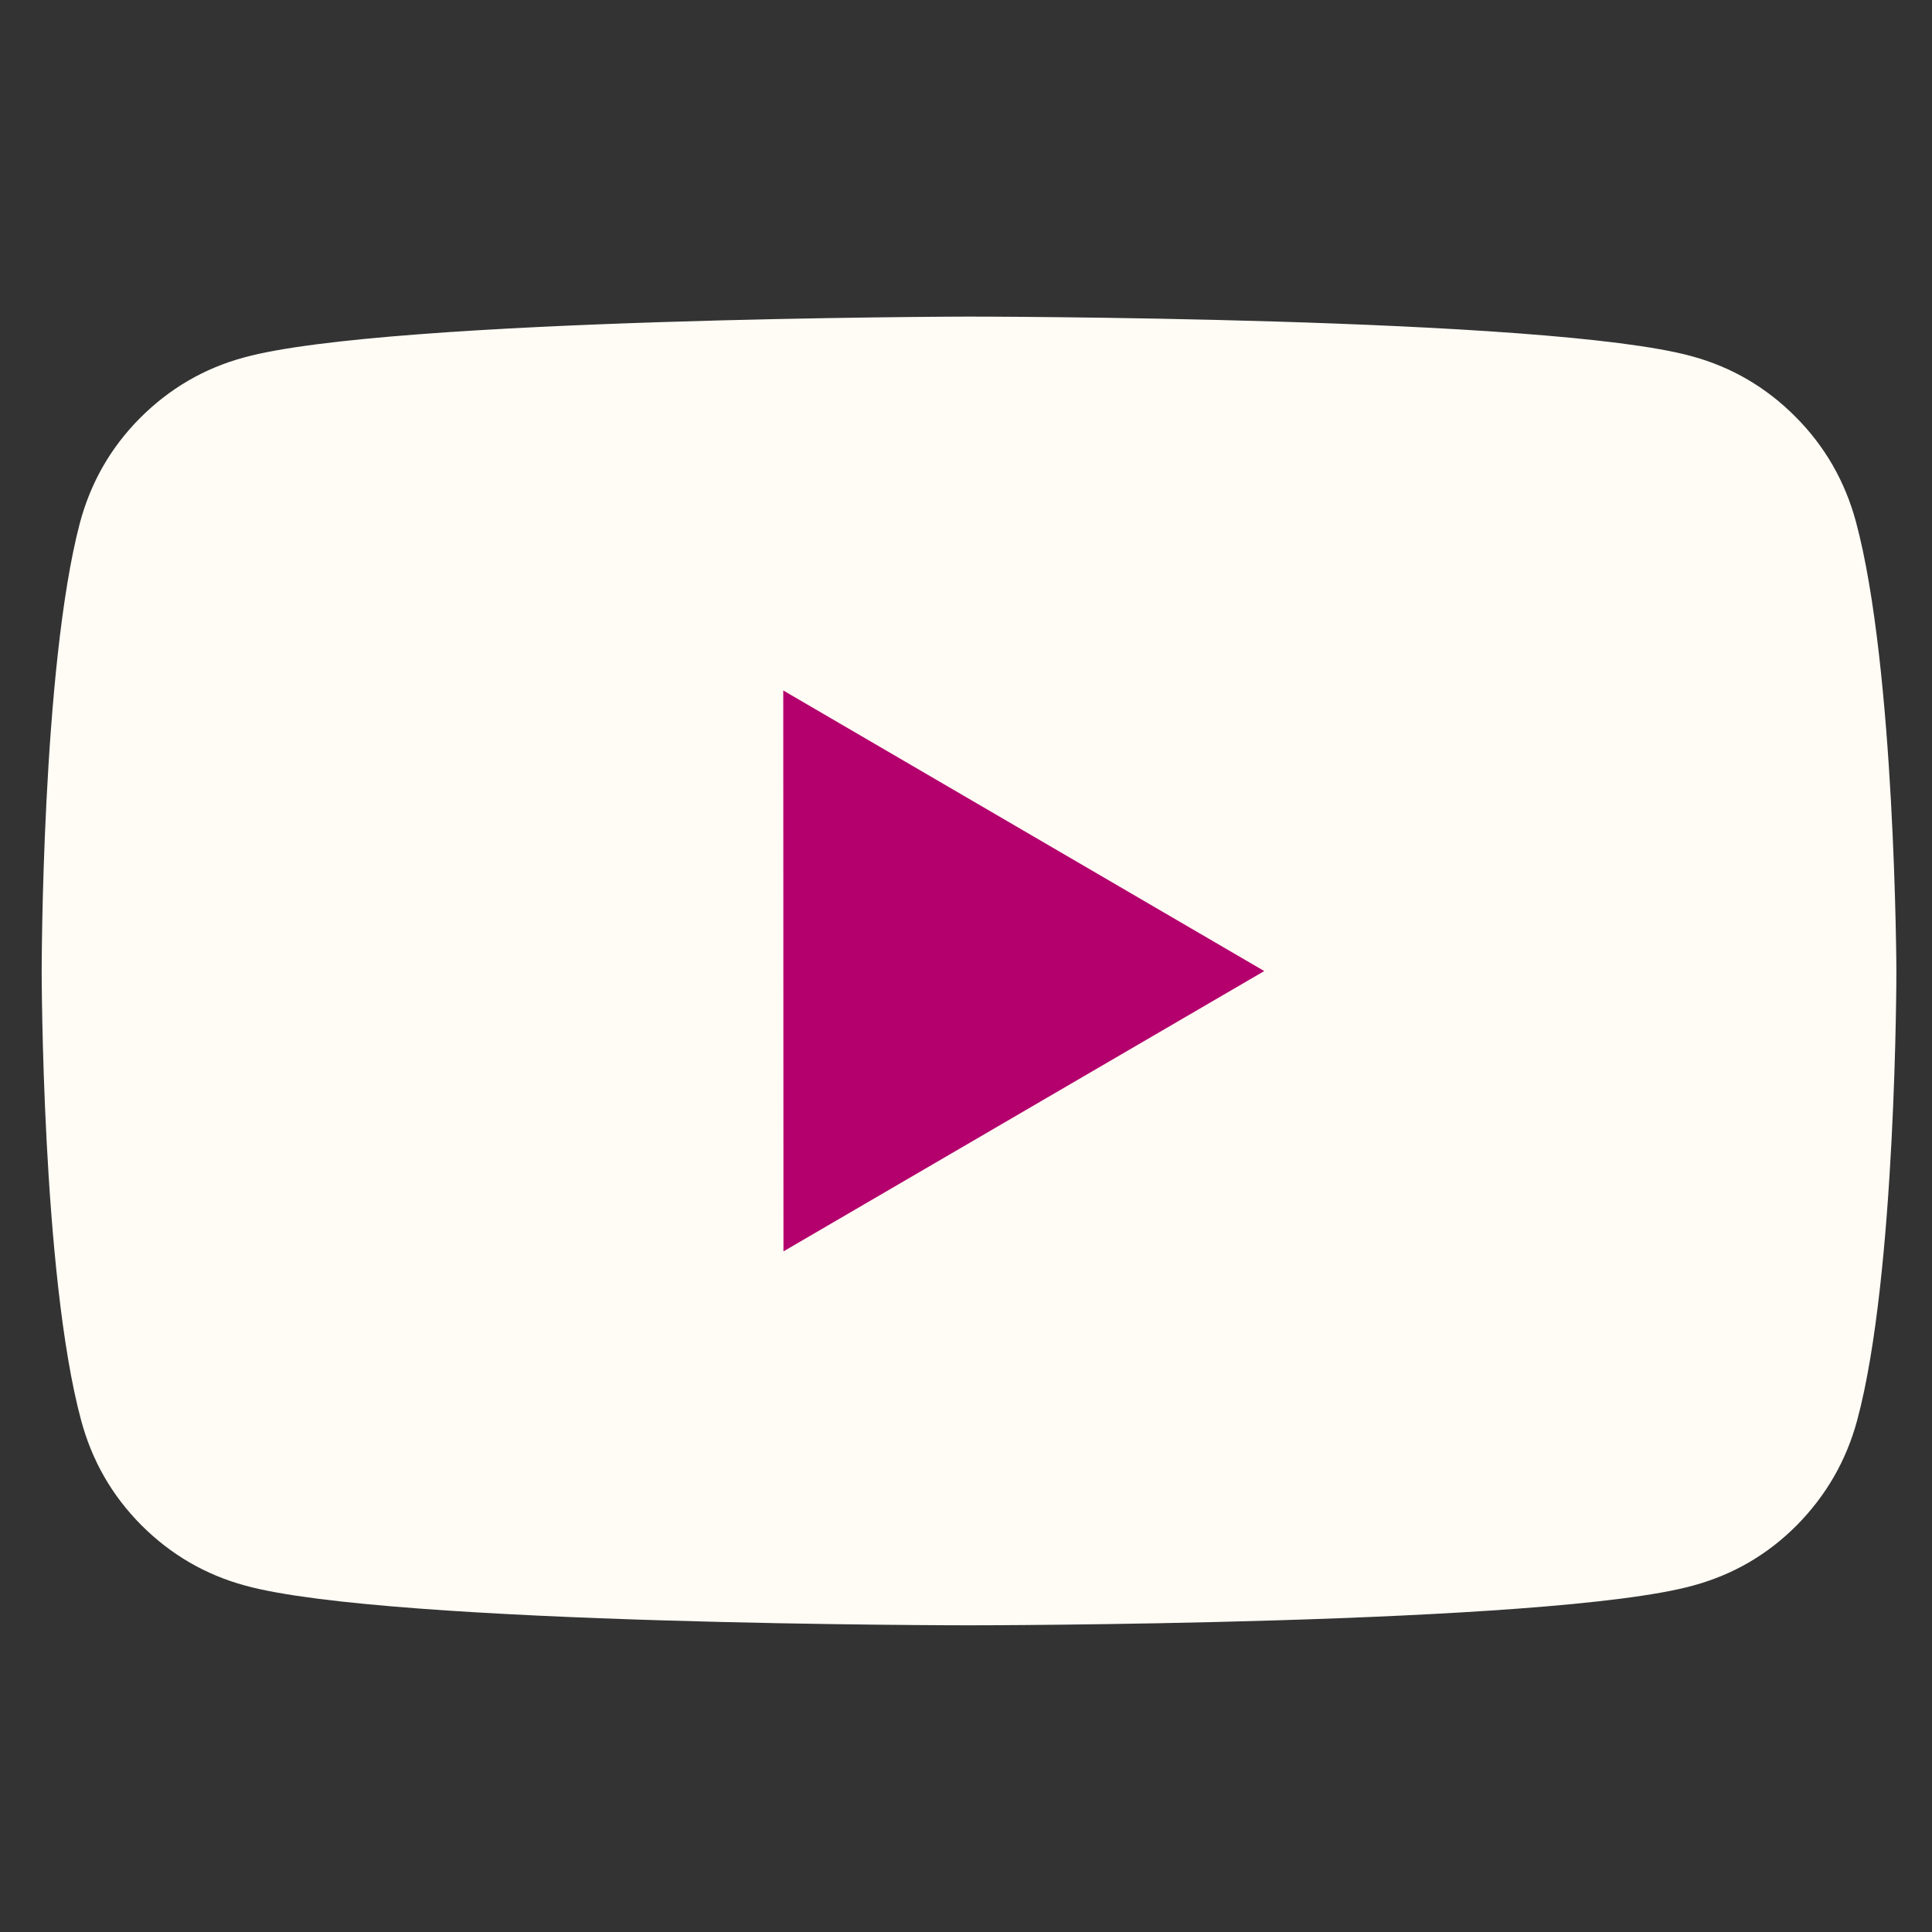
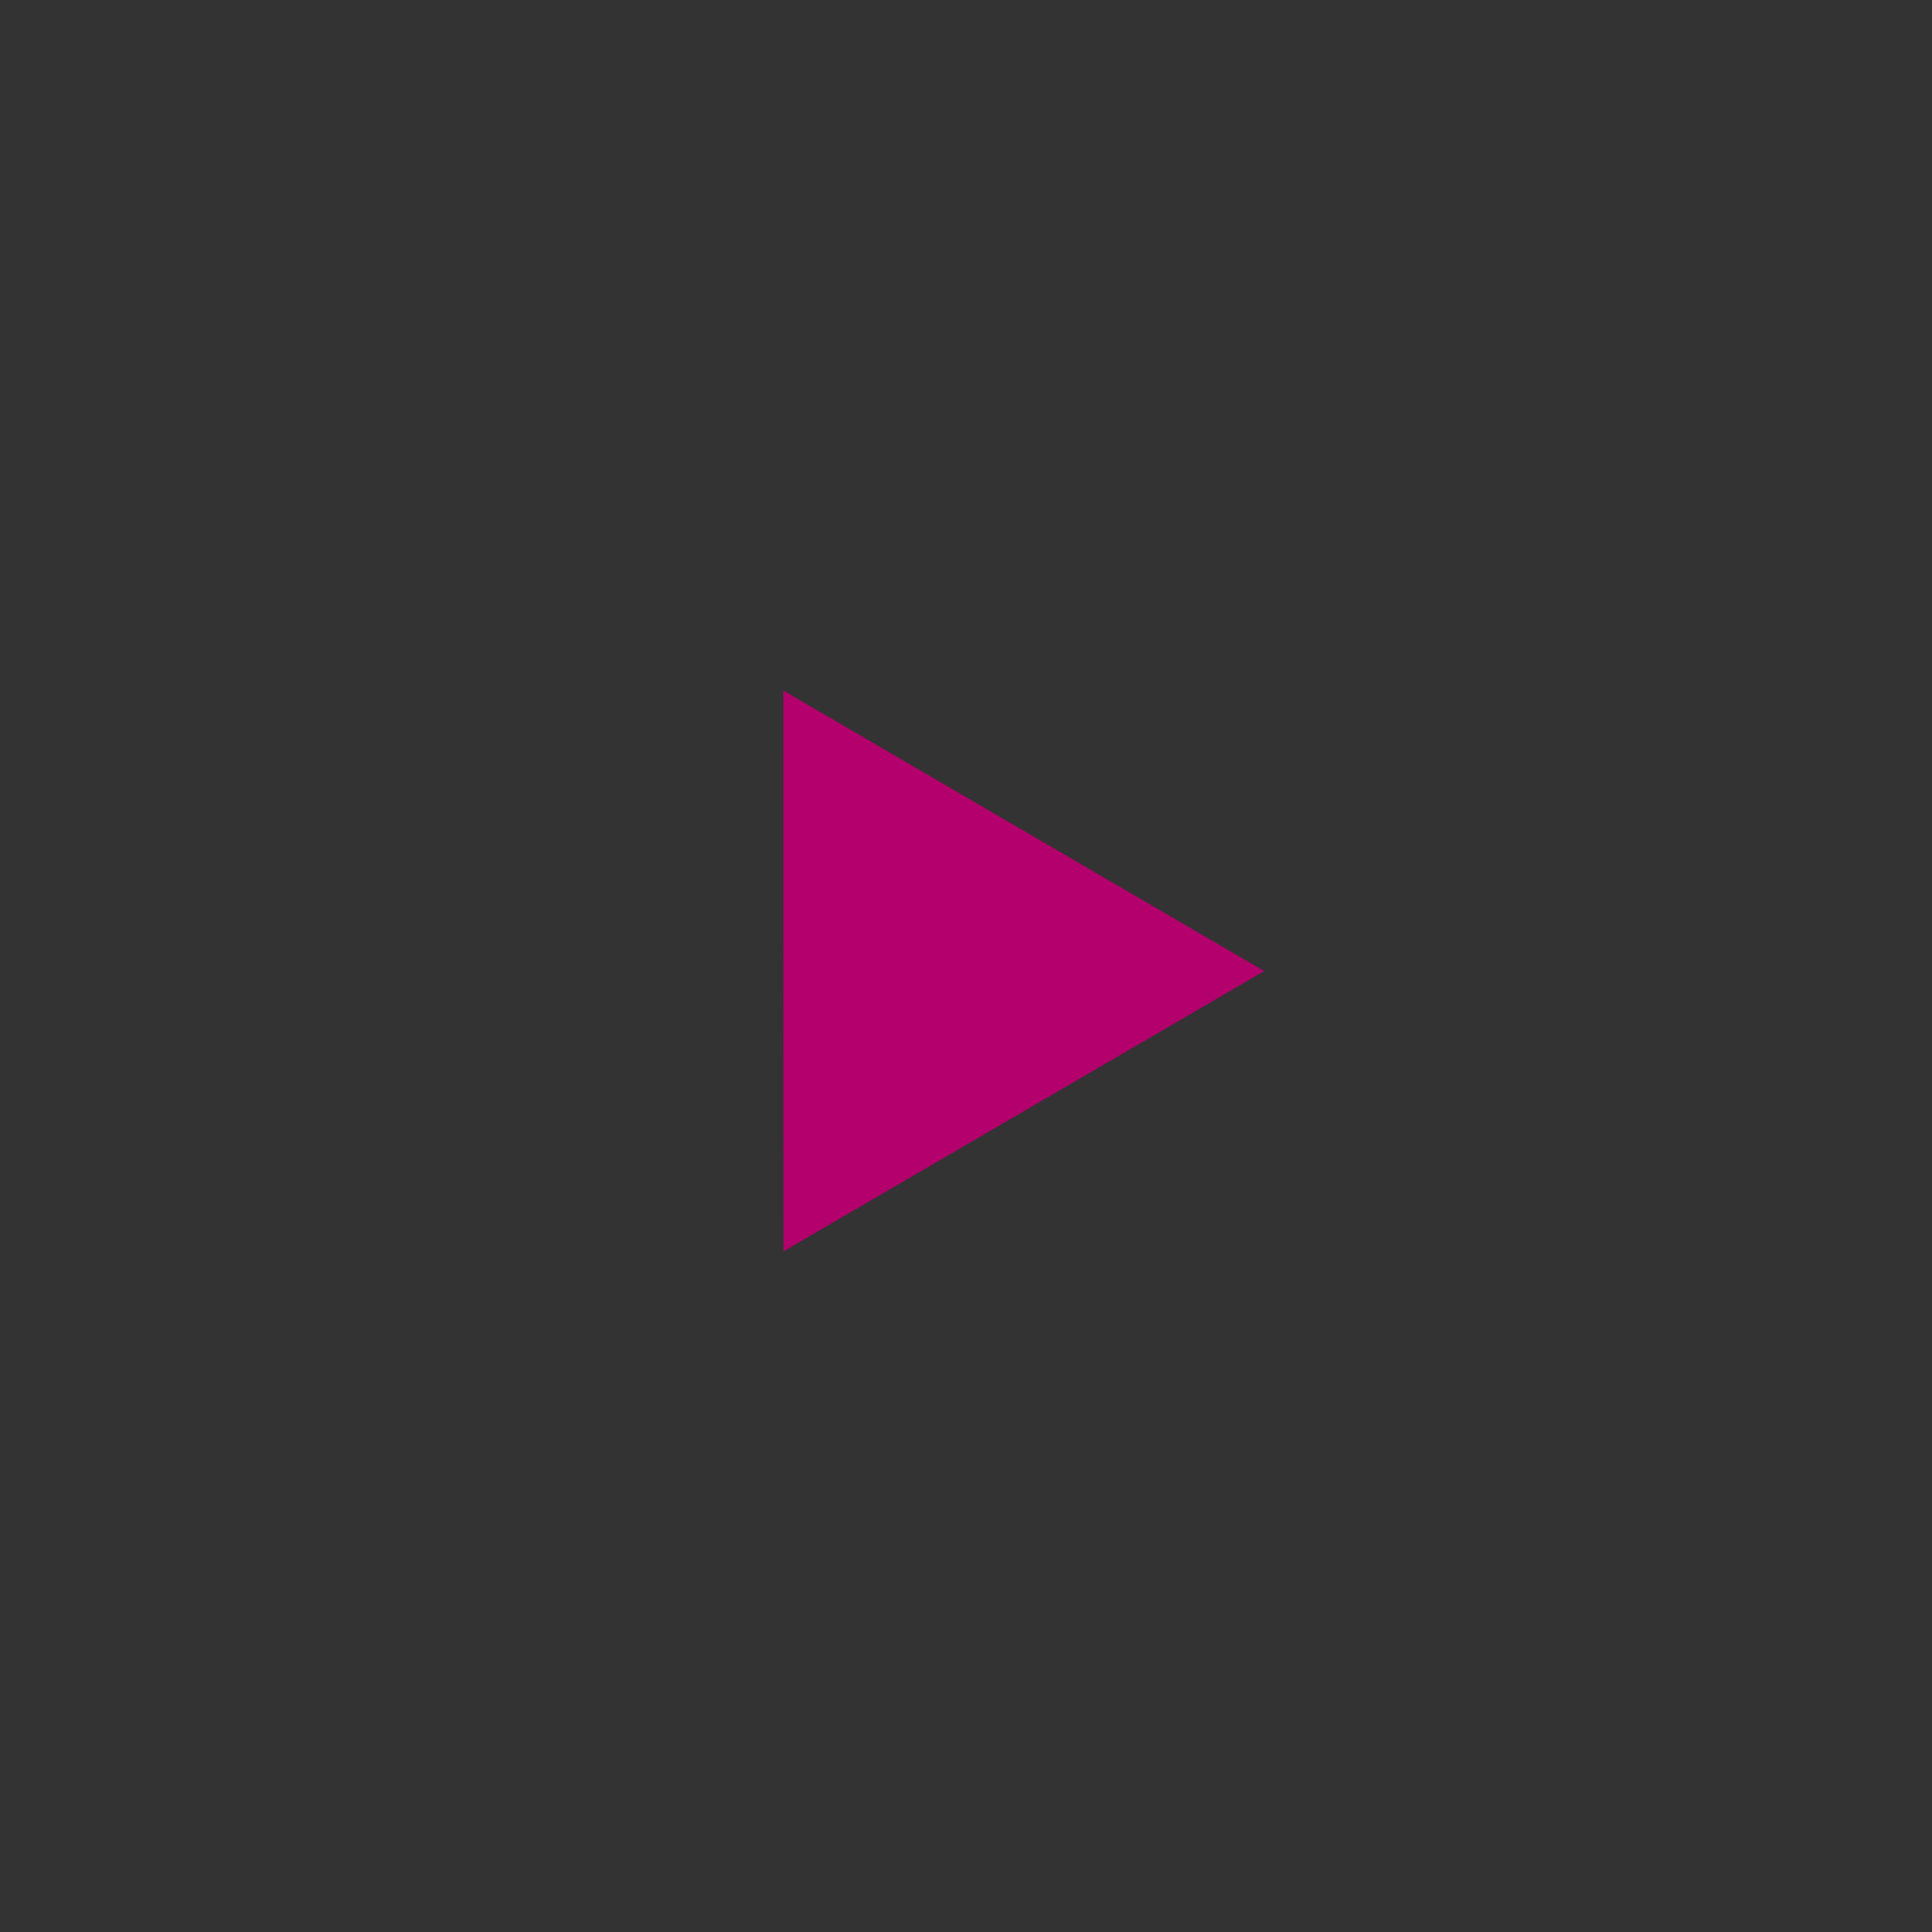
<svg xmlns="http://www.w3.org/2000/svg" width="50" zoomAndPan="magnify" viewBox="0 0 37.5 37.5" height="50" preserveAspectRatio="xMidYMid meet" version="1.0">
  <rect x="0" y="0" width="37.5" height="37.5" fill="#333333" stroke="none" />
  <defs>
    <clipPath id="id1">
-       <path d="M 0.809 6.125 L 36.809 6.125 L 36.809 31.625 L 0.809 31.625 Z M 0.809 6.125 " clip-rule="nonzero" />
-     </clipPath>
+       </clipPath>
  </defs>
  <g clip-path="url(#id1)">
-     <path fill="#fffbf5" d="M 36.023 10.125 C 35.812 9.344 35.422 8.664 34.855 8.094 C 34.285 7.52 33.613 7.125 32.836 6.914 C 30.039 6.145 18.789 6.145 18.789 6.145 C 18.789 6.145 7.535 6.168 4.738 6.938 C 3.961 7.148 3.289 7.543 2.719 8.113 C 2.148 8.688 1.762 9.363 1.551 10.148 C 0.809 12.961 0.809 18.848 0.809 18.848 C 0.809 18.848 0.809 24.73 1.574 27.566 C 1.785 28.352 2.172 29.027 2.742 29.602 C 3.312 30.172 3.984 30.566 4.762 30.777 C 7.559 31.547 18.809 31.547 18.809 31.547 C 18.809 31.547 30.062 31.547 32.859 30.777 C 33.637 30.566 34.309 30.176 34.879 29.602 C 35.445 29.027 35.836 28.352 36.047 27.57 C 36.809 24.754 36.809 18.848 36.809 18.848 C 36.809 18.848 36.789 12.961 36.023 10.125 Z M 36.023 10.125 " fill-opacity="1" fill-rule="nonzero" />
-   </g>
+     </g>
  <path fill="#b4006c" d="M 15.207 24.289 L 24.539 18.848 L 15.203 13.402 Z M 15.207 24.289 " fill-opacity="1" fill-rule="nonzero" />
</svg>